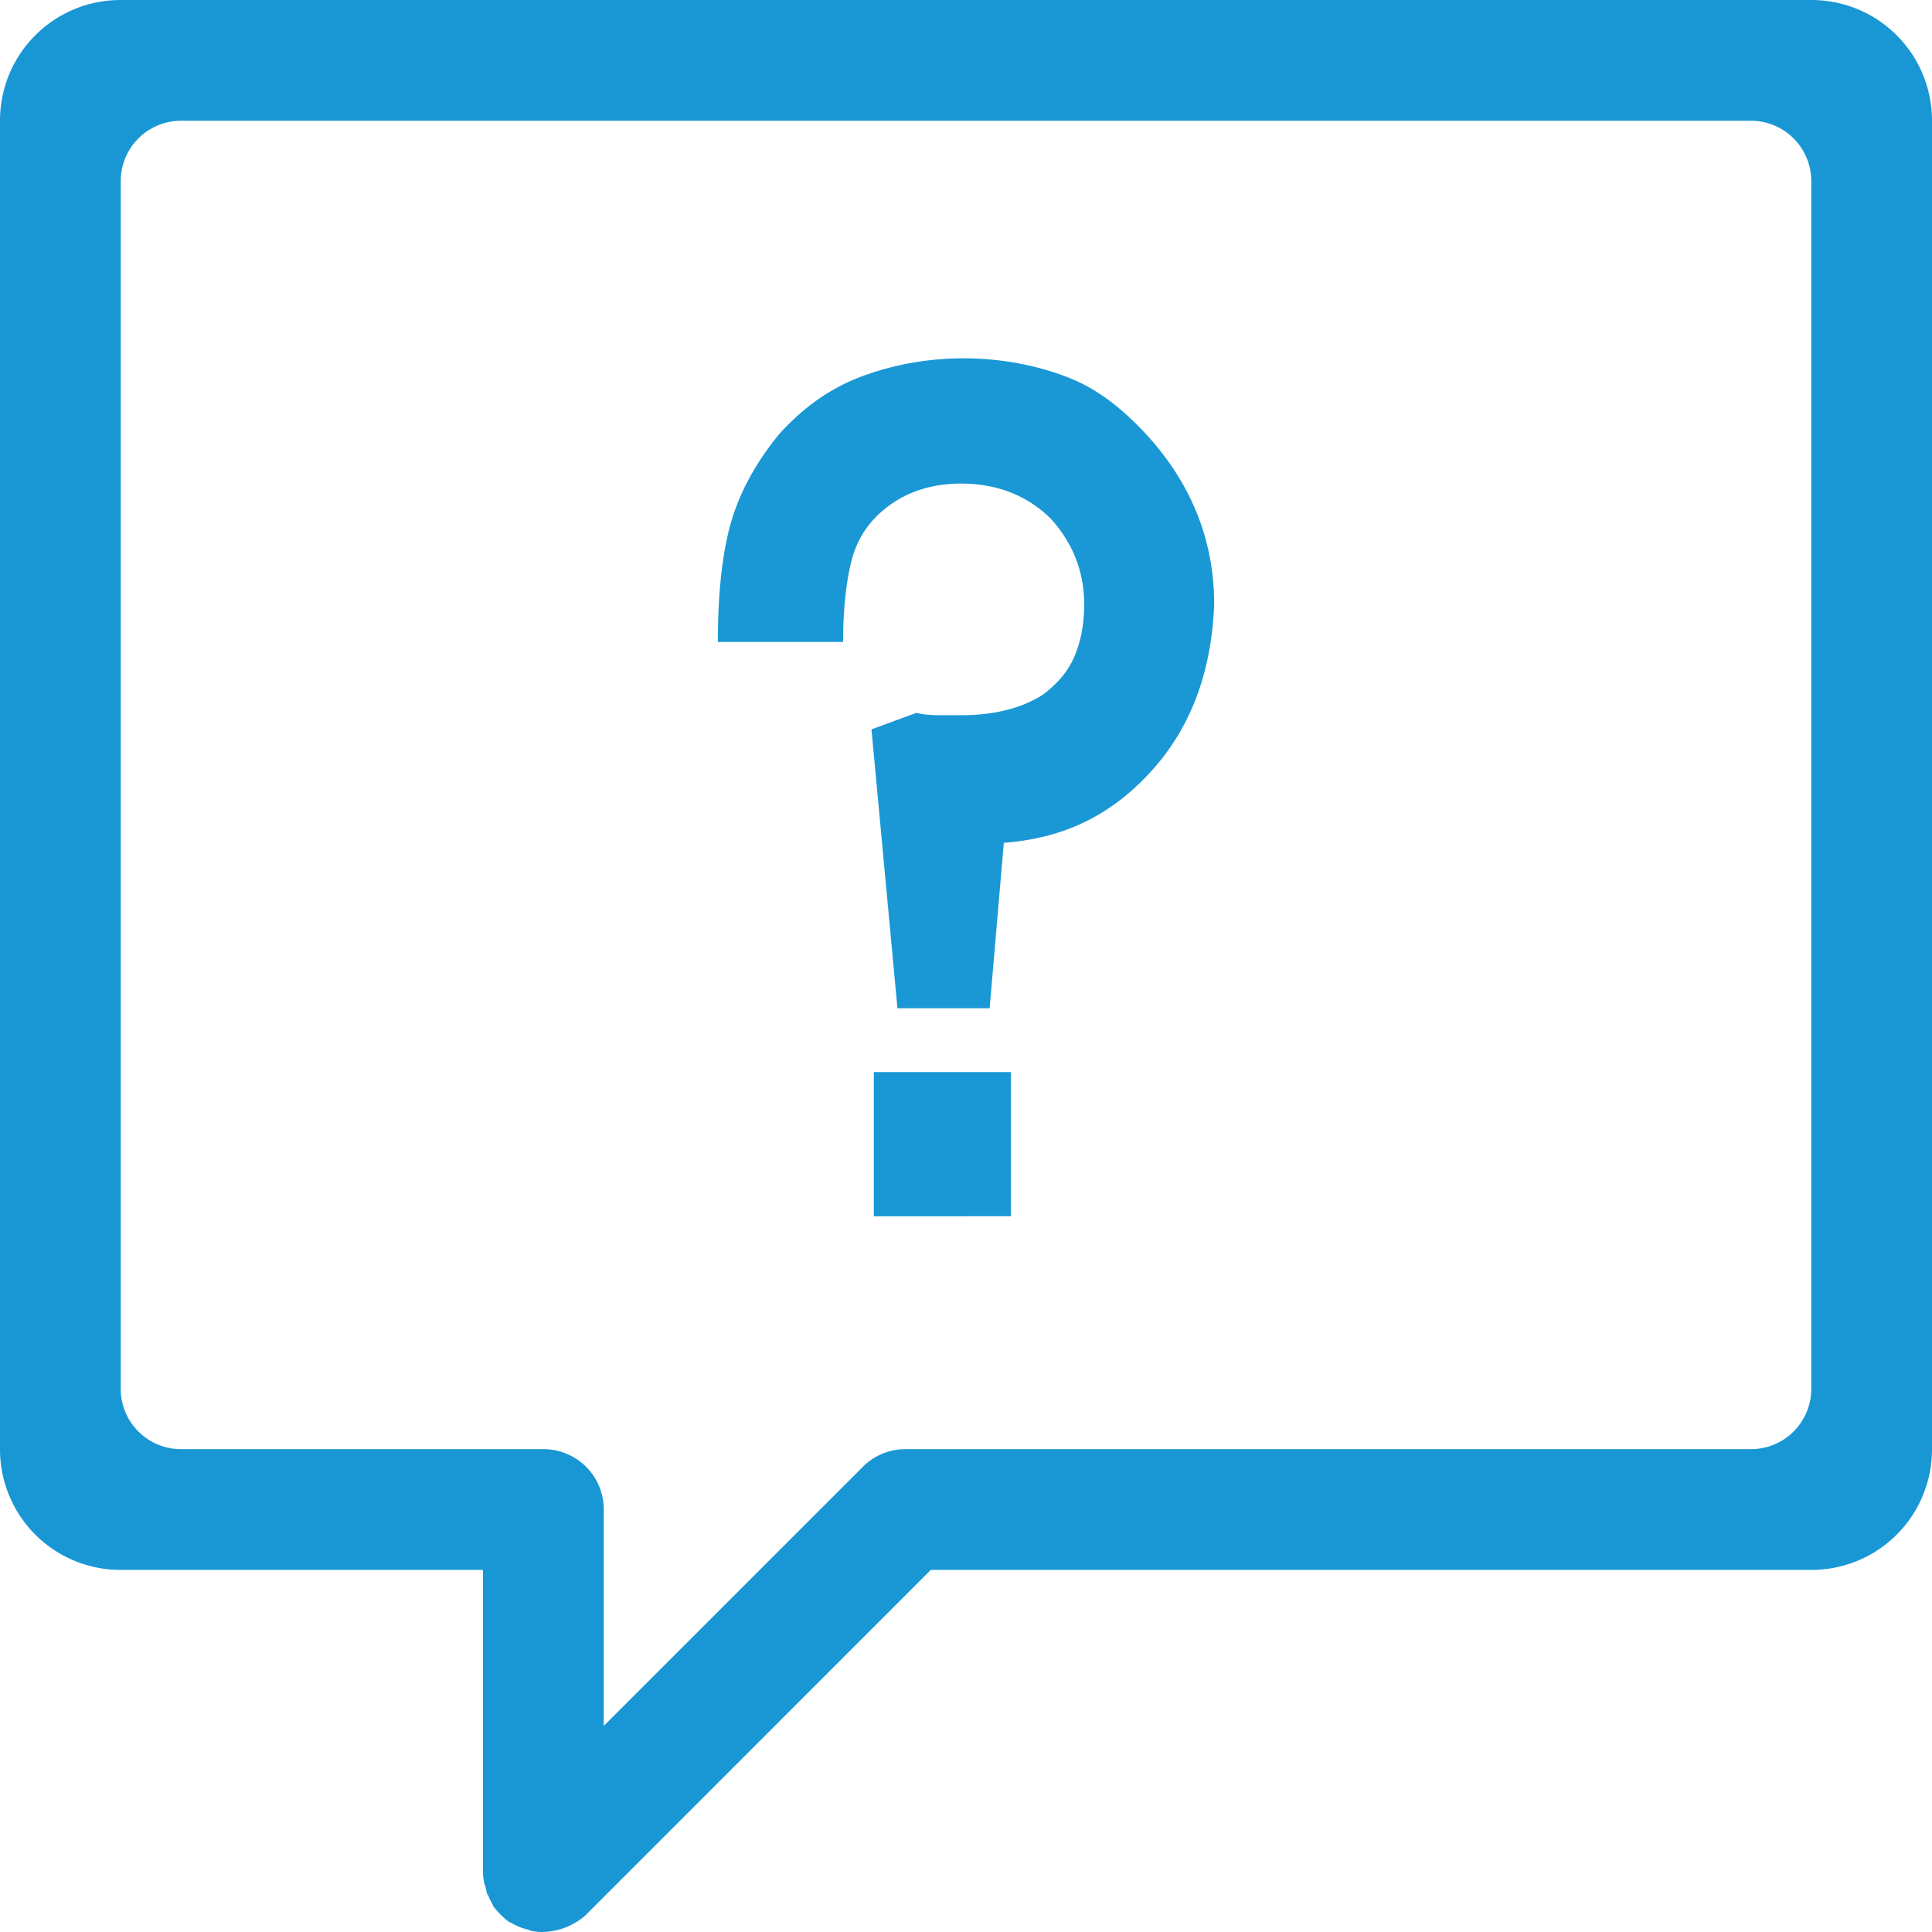
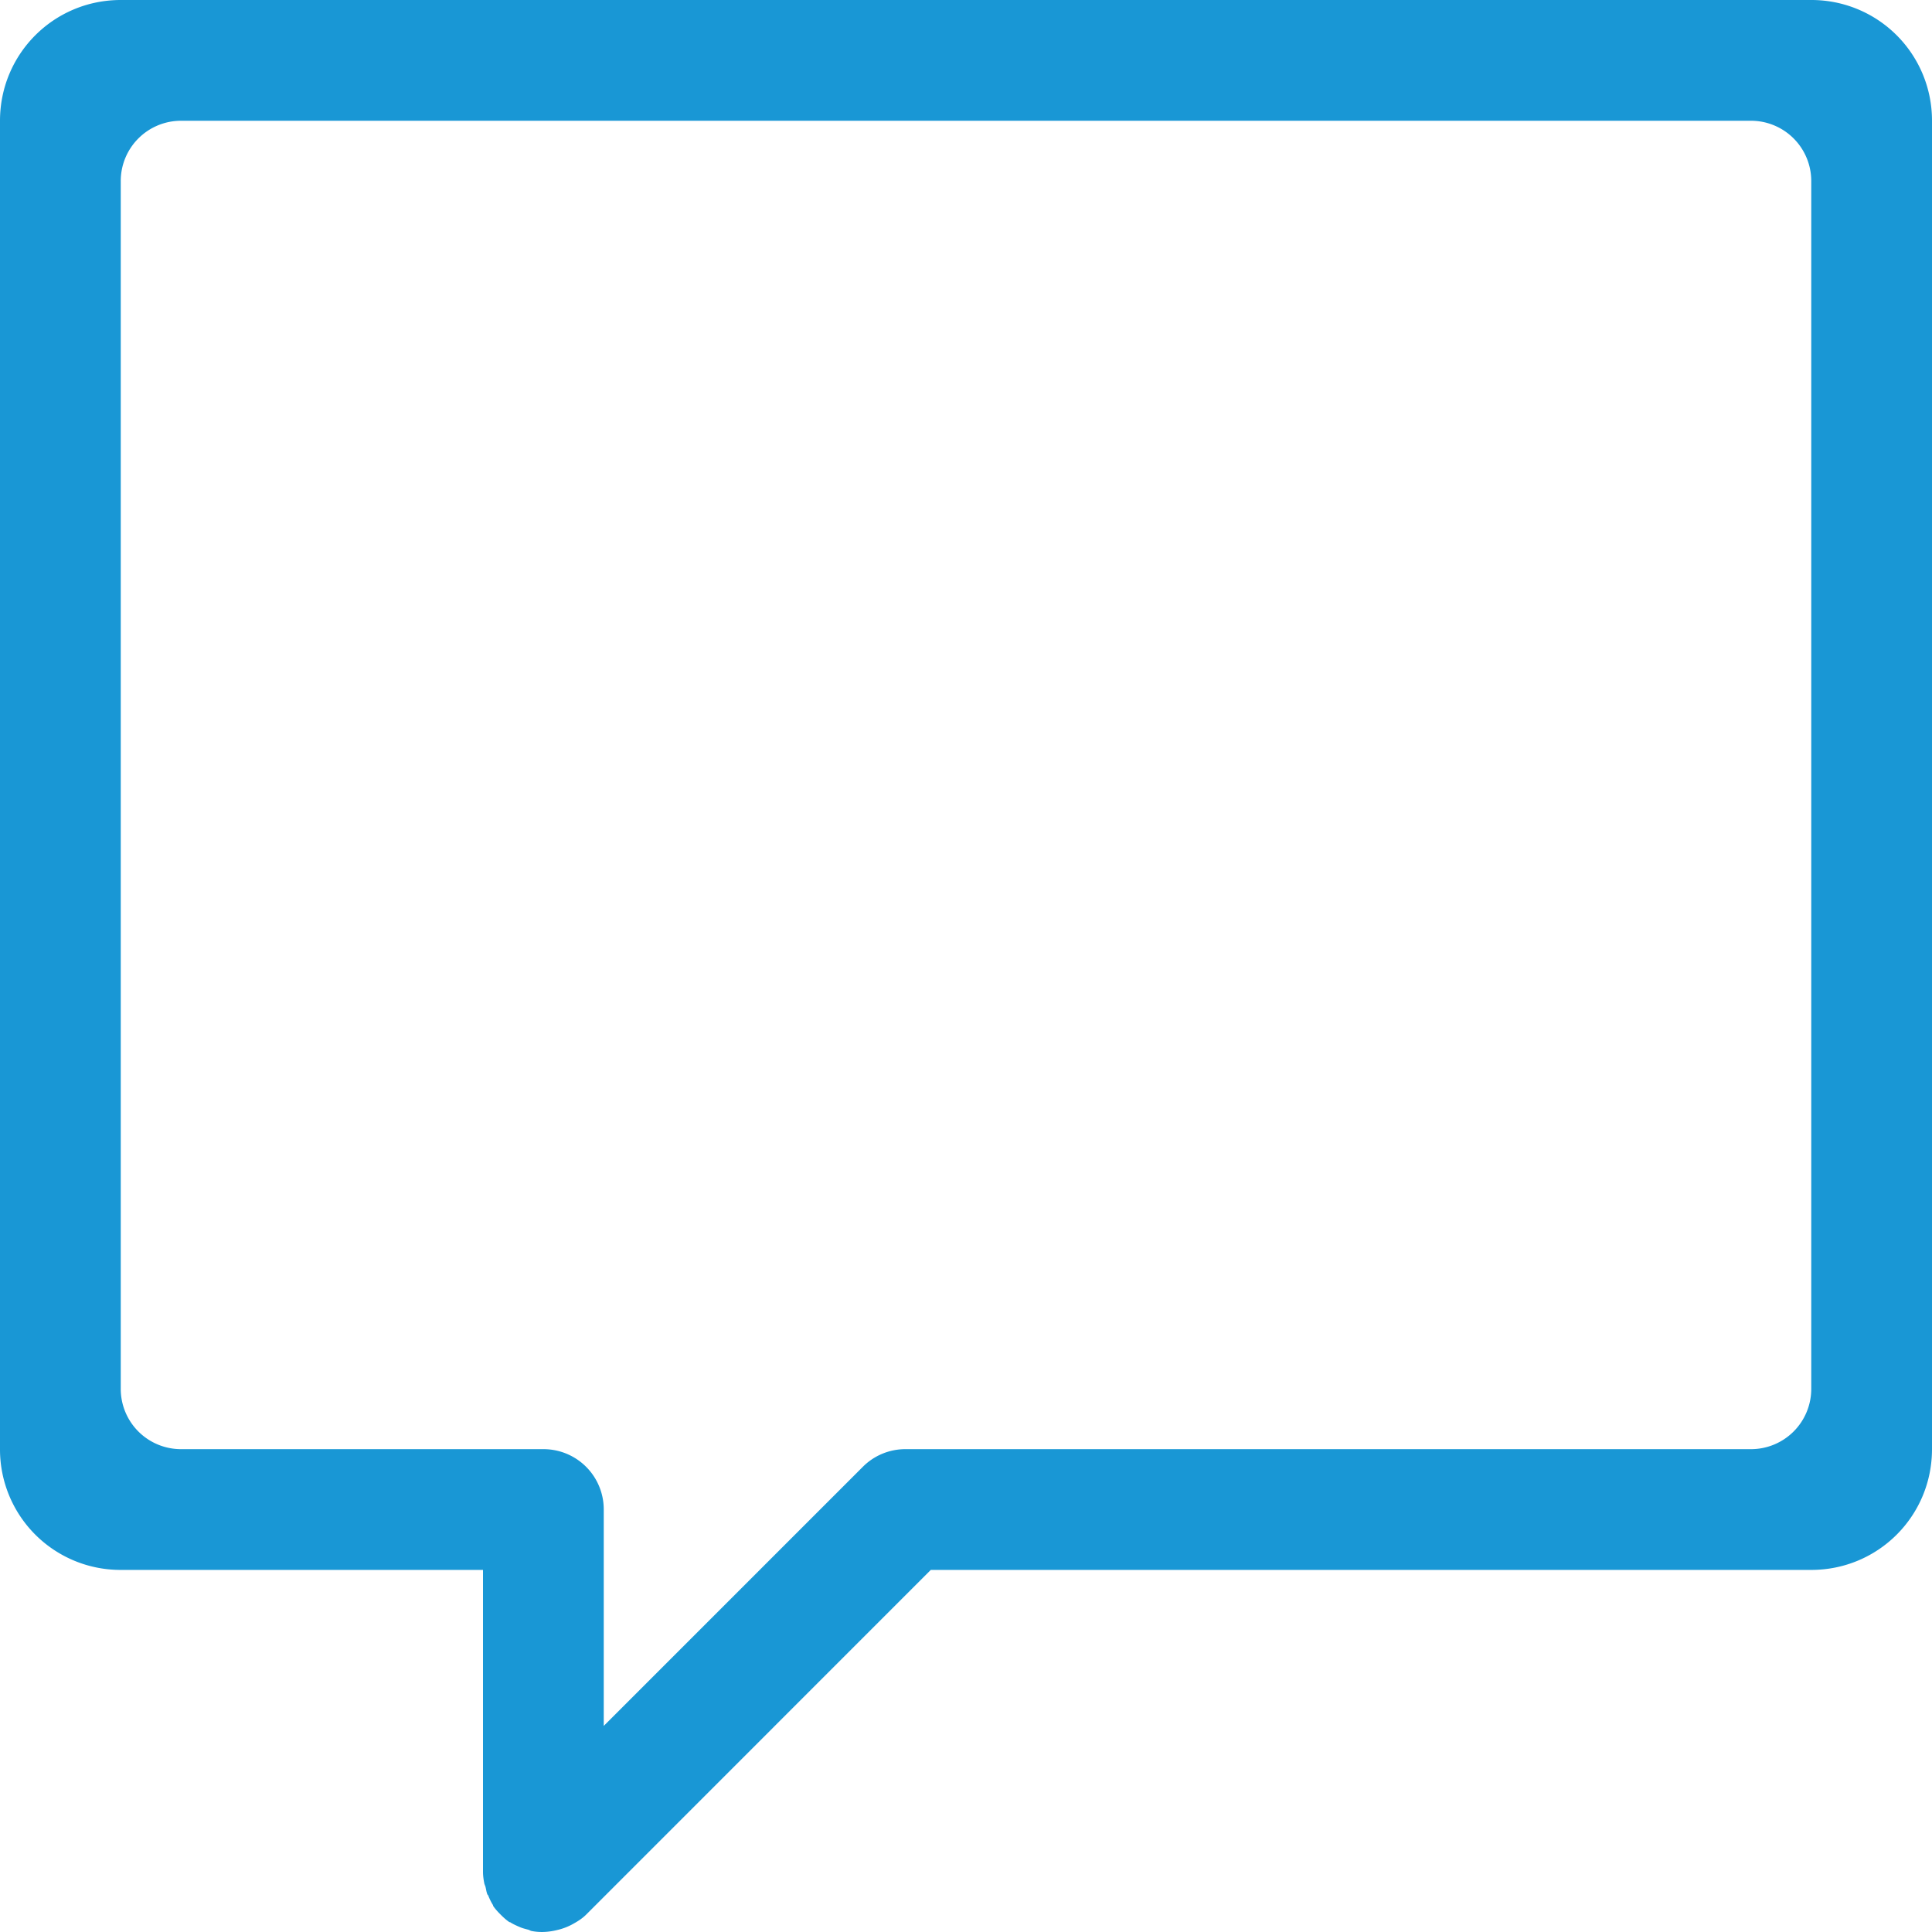
<svg xmlns="http://www.w3.org/2000/svg" width="200" height="200">
  <path d="M187.5 0h-175C5.574 0 0 5.577 0 12.501v137.515a12.472 12.472 0 0 0 12.5 12.501H50v31.254c0 .398.054.778.13 1.172.026.138.094.256.13.39.066.256.094.534.196.782.01.026.054.042.064.066.146.348.308.718.522 1.042.01.02-.01.05 0 .064.222.33.488.62.782.912.282.284.578.556.912.782h.064c.318.21.686.37 1.042.522.274.118.562.184.846.26.114.028.21.108.326.13.938.19 1.872.114 2.8-.13a6.198 6.198 0 0 0 1.368-.522c.53-.286 1.048-.594 1.498-1.042l35.674-35.682H187.5c6.926 0 12.5-5.574 12.5-12.501V12.501A12.474 12.474 0 0 0 187.5 0zm0 143.765a6.237 6.237 0 0 1-6.25 6.251h-87.5a6.214 6.214 0 0 0-4.426 1.824L62.5 178.665v-22.398a6.237 6.237 0 0 0-6.25-6.251h-37.5a6.237 6.237 0 0 1-6.25-6.251V18.752a6.238 6.238 0 0 1 6.25-6.251h162.5a6.238 6.238 0 0 1 6.25 6.251v125.013z" fill="#1997D5" />
-   <path d="M119.328 79.665c-4.159 4.648-9.052 7.095-15.413 7.584l-1.468 17.127h-9.543l-2.69-28.87 4.649-1.713c.978.245 1.956.245 2.69.245h1.958c3.425 0 6.361-.734 8.563-2.202 1.224-.979 2.202-1.958 2.936-3.426.734-1.468 1.223-3.425 1.223-5.872 0-3.425-1.223-6.361-3.425-8.808-2.447-2.446-5.627-3.67-9.297-3.67-3.67 0-6.607 1.224-8.808 3.426a9.866 9.866 0 0 0-2.446 4.159c-.49 1.713-.98 4.649-.98 8.808H74.31c0-5.138.49-9.542 1.468-12.723.979-3.18 2.691-6.116 4.894-8.808 2.446-2.691 5.138-4.648 8.318-5.872 3.18-1.223 6.851-1.957 10.766-1.957s7.584.734 10.764 1.957c3.181 1.224 5.873 3.426 8.32 6.117 4.648 5.138 6.85 11.01 6.85 17.371-.244 6.606-2.202 12.478-6.362 17.127m-28.87 46.242v-14.925h14.191v14.925H90.458z" fill="#1998D5" />
</svg>